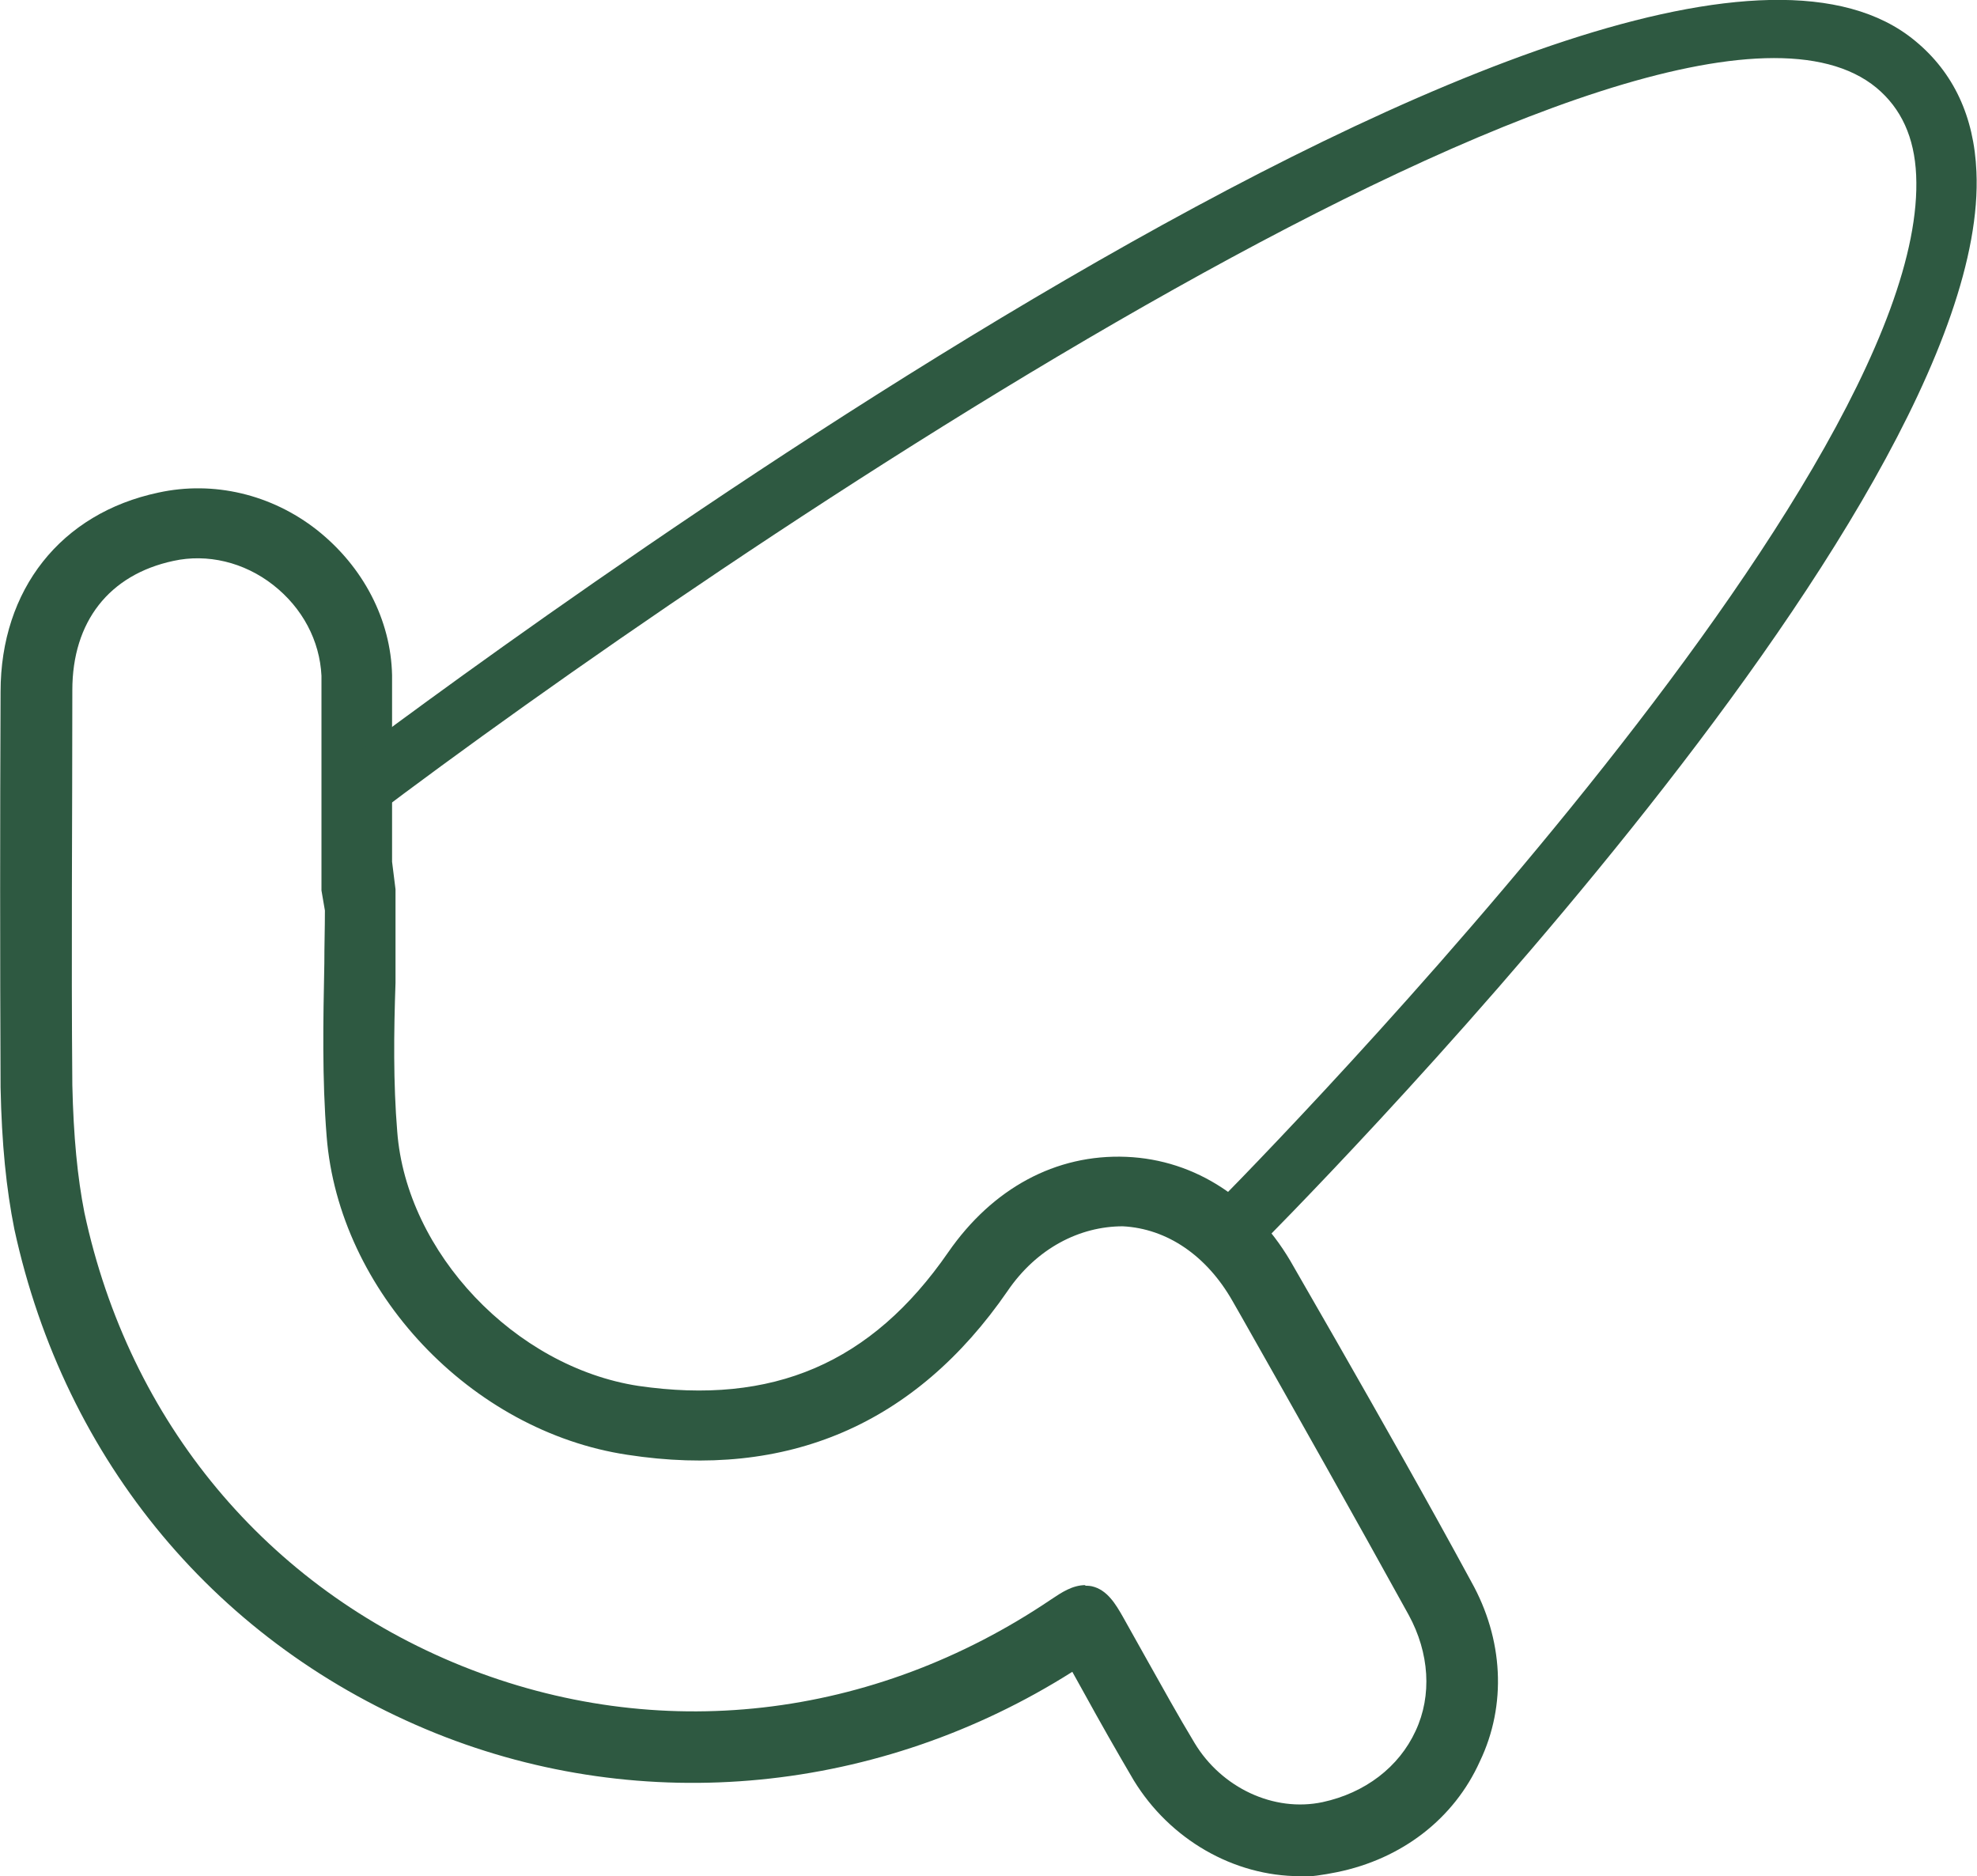
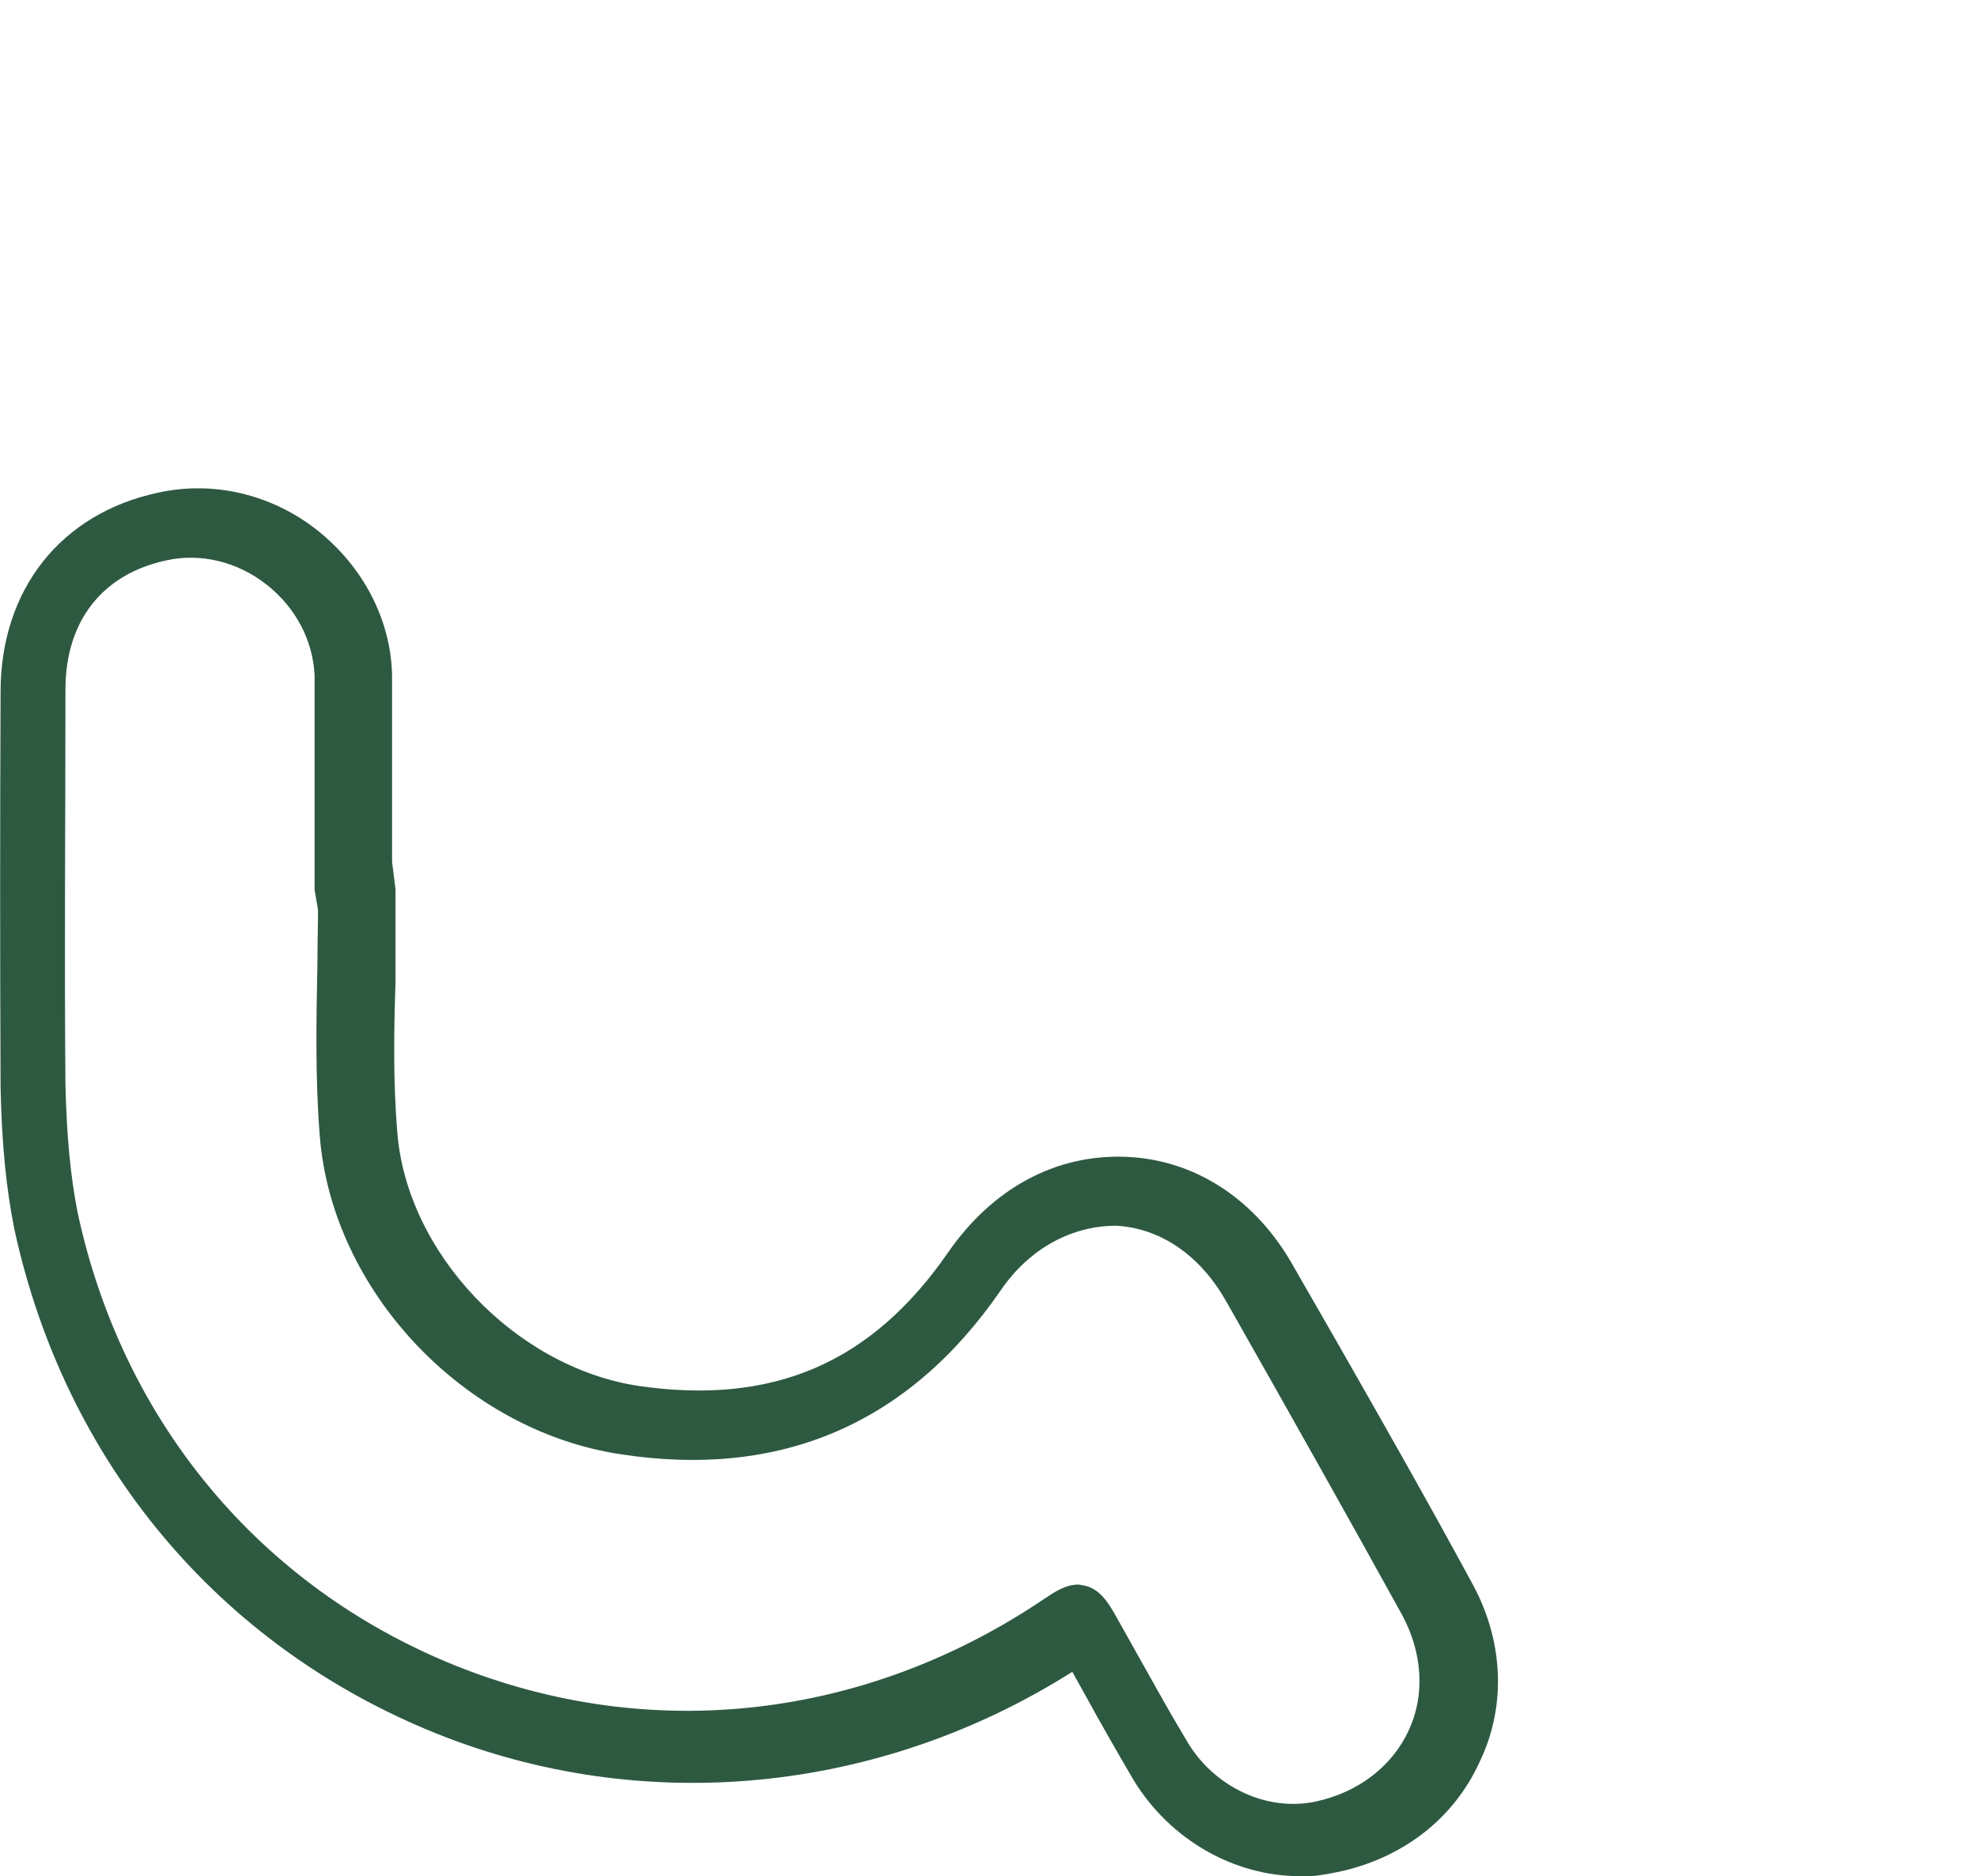
<svg xmlns="http://www.w3.org/2000/svg" id="Layer_2" data-name="Layer 2" viewBox="0 0 34.44 32.68">
  <defs>
    <style>
      .cls-1 {
        fill: #2e5941;
      }
    </style>
  </defs>
  <g id="Layer_1-2" data-name="Layer 1">
    <g>
      <g>
-         <path class="cls-1" d="M25.32,27.72c-.77-1.41-1.56-2.8-2.36-4.2l-.73-1.28c-.59-1.07-1.54-1.69-2.62-1.74-1.08-.05-2.09.49-2.79,1.51-1.41,2.04-3.29,2.84-5.75,2.48-2.3-.35-4.33-2.48-4.51-4.75-.08-.94-.05-1.92-.04-2.87,0-.45,0-.9,0-1.34l-.06-.52v-3.24c-.03-.87-.47-1.69-1.18-2.26-.71-.56-1.61-.77-2.46-.58-1.51.33-2.46,1.52-2.46,3.11,0,2.3-.02,4.6,0,6.89.02.95.09,1.71.23,2.4.85,3.93,3.44,7.04,7.12,8.52,3.63,1.46,7.78,1,11.08-1.24l.4.7c.28.51.56,1.01.86,1.52.57.93,1.56,1.5,2.59,1.5.19,0,.37-.03.57-.07,1.01-.2,1.83-.84,2.23-1.73.41-.88.36-1.91-.14-2.8ZM23.12,31.75c-.99.2-2.06-.27-2.61-1.2-.44-.73-.85-1.48-1.26-2.21-.26-.44-.33-.45-.74-.17-6.72,4.56-15.69.98-17.39-6.96-.15-.74-.2-1.52-.22-2.29-.02-2.28,0-4.58,0-6.88,0-1.37.78-2.33,2.05-2.6,1.46-.33,2.96.84,3.01,2.34,0,.04,0,.09,0,.13v3.62h.06c0,1.42-.08,2.85.03,4.25.2,2.55,2.42,4.84,4.94,5.22,2.65.41,4.75-.5,6.27-2.7,1.23-1.79,3.46-1.7,4.53.19,1.03,1.83,2.06,3.63,3.07,5.47.88,1.61.04,3.4-1.74,3.78Z" />
-         <path class="cls-1" d="M22.65,32.68c-1.16,0-2.27-.64-2.9-1.67-.3-.51-.59-1.02-.87-1.53l-.2-.36c-3.35,2.12-7.46,2.53-11.09,1.07-3.79-1.53-6.46-4.73-7.34-8.78-.14-.7-.22-1.48-.24-2.47C0,16.64,0,14.35.01,12.05c0-1.78,1.05-3.11,2.75-3.47.96-.21,1.97.03,2.76.65.81.64,1.29,1.57,1.31,2.53v.13s0,3.12,0,3.12l.06.48v1.63c-.03.86-.04,1.74.03,2.59.16,2.11,2.05,4.1,4.2,4.43,2.34.34,4.06-.39,5.4-2.33.77-1.11,1.87-1.71,3.1-1.66,1.21.05,2.27.75,2.92,1.92l.73,1.27c.8,1.4,1.59,2.79,2.36,4.21.56,1,.62,2.15.15,3.13-.45,1-1.36,1.7-2.49,1.93-.25.05-.45.08-.65.08ZM18.9,27.62s.08,0,.12.01c.27.06.42.32.54.53l.42.75c.27.48.54.97.83,1.45.47.78,1.38,1.21,2.23,1.03.74-.16,1.33-.61,1.62-1.24.29-.62.24-1.36-.12-2.02-.96-1.74-1.93-3.46-2.91-5.19l-.16-.28c-.45-.79-1.14-1.26-1.91-1.3-.75,0-1.5.38-2.01,1.13-1.6,2.32-3.83,3.28-6.62,2.85-2.73-.41-5.03-2.85-5.24-5.55-.08-1-.06-2.02-.04-3.01,0-.31.01-.61.01-.92l-.06-.35v-3.74c-.03-.61-.33-1.18-.84-1.58-.51-.4-1.15-.55-1.74-.42-1.12.24-1.76,1.06-1.76,2.25,0,2.31-.02,4.6,0,6.88.02.9.09,1.61.21,2.22.78,3.65,3.18,6.53,6.58,7.9,3.41,1.37,7.15.94,10.26-1.16.18-.12.37-.25.6-.25Z" />
+         <path class="cls-1" d="M22.65,32.68c-1.16,0-2.27-.64-2.9-1.67-.3-.51-.59-1.02-.87-1.53l-.2-.36c-3.35,2.12-7.46,2.53-11.09,1.07-3.79-1.53-6.46-4.73-7.34-8.78-.14-.7-.22-1.48-.24-2.47C0,16.64,0,14.35.01,12.05c0-1.78,1.05-3.11,2.75-3.47.96-.21,1.97.03,2.76.65.81.64,1.29,1.57,1.31,2.53v.13s0,3.12,0,3.12l.06.48v1.63c-.03.86-.04,1.74.03,2.59.16,2.11,2.05,4.1,4.2,4.43,2.34.34,4.06-.39,5.4-2.33.77-1.11,1.87-1.71,3.1-1.66,1.21.05,2.27.75,2.92,1.92l.73,1.27c.8,1.4,1.59,2.79,2.36,4.21.56,1,.62,2.15.15,3.13-.45,1-1.36,1.7-2.49,1.93-.25.05-.45.08-.65.08ZM18.9,27.62c.27.06.42.32.54.53l.42.75c.27.48.54.97.83,1.45.47.78,1.38,1.21,2.23,1.03.74-.16,1.33-.61,1.62-1.24.29-.62.24-1.36-.12-2.02-.96-1.74-1.93-3.46-2.91-5.19l-.16-.28c-.45-.79-1.14-1.26-1.91-1.3-.75,0-1.5.38-2.01,1.13-1.6,2.32-3.83,3.28-6.62,2.85-2.73-.41-5.03-2.85-5.24-5.55-.08-1-.06-2.02-.04-3.01,0-.31.01-.61.01-.92l-.06-.35v-3.74c-.03-.61-.33-1.18-.84-1.58-.51-.4-1.15-.55-1.74-.42-1.12.24-1.76,1.06-1.76,2.25,0,2.31-.02,4.6,0,6.88.02.9.09,1.61.21,2.22.78,3.65,3.18,6.53,6.58,7.9,3.41,1.37,7.15.94,10.26-1.16.18-.12.37-.25.6-.25Z" />
      </g>
-       <path class="cls-1" d="M21.81,21.85l-.75-.75c.13-.13,12.57-12.6,12.32-18.05-.03-.66-.26-1.16-.69-1.52C29-1.52,12.49,9.69,6.44,14.27l-.64-.84C8.1,11.69,28.37-3.42,33.36.71c.67.55,1.03,1.32,1.07,2.28.27,5.92-12.1,18.32-12.63,18.85Z" />
    </g>
  </g>
</svg>